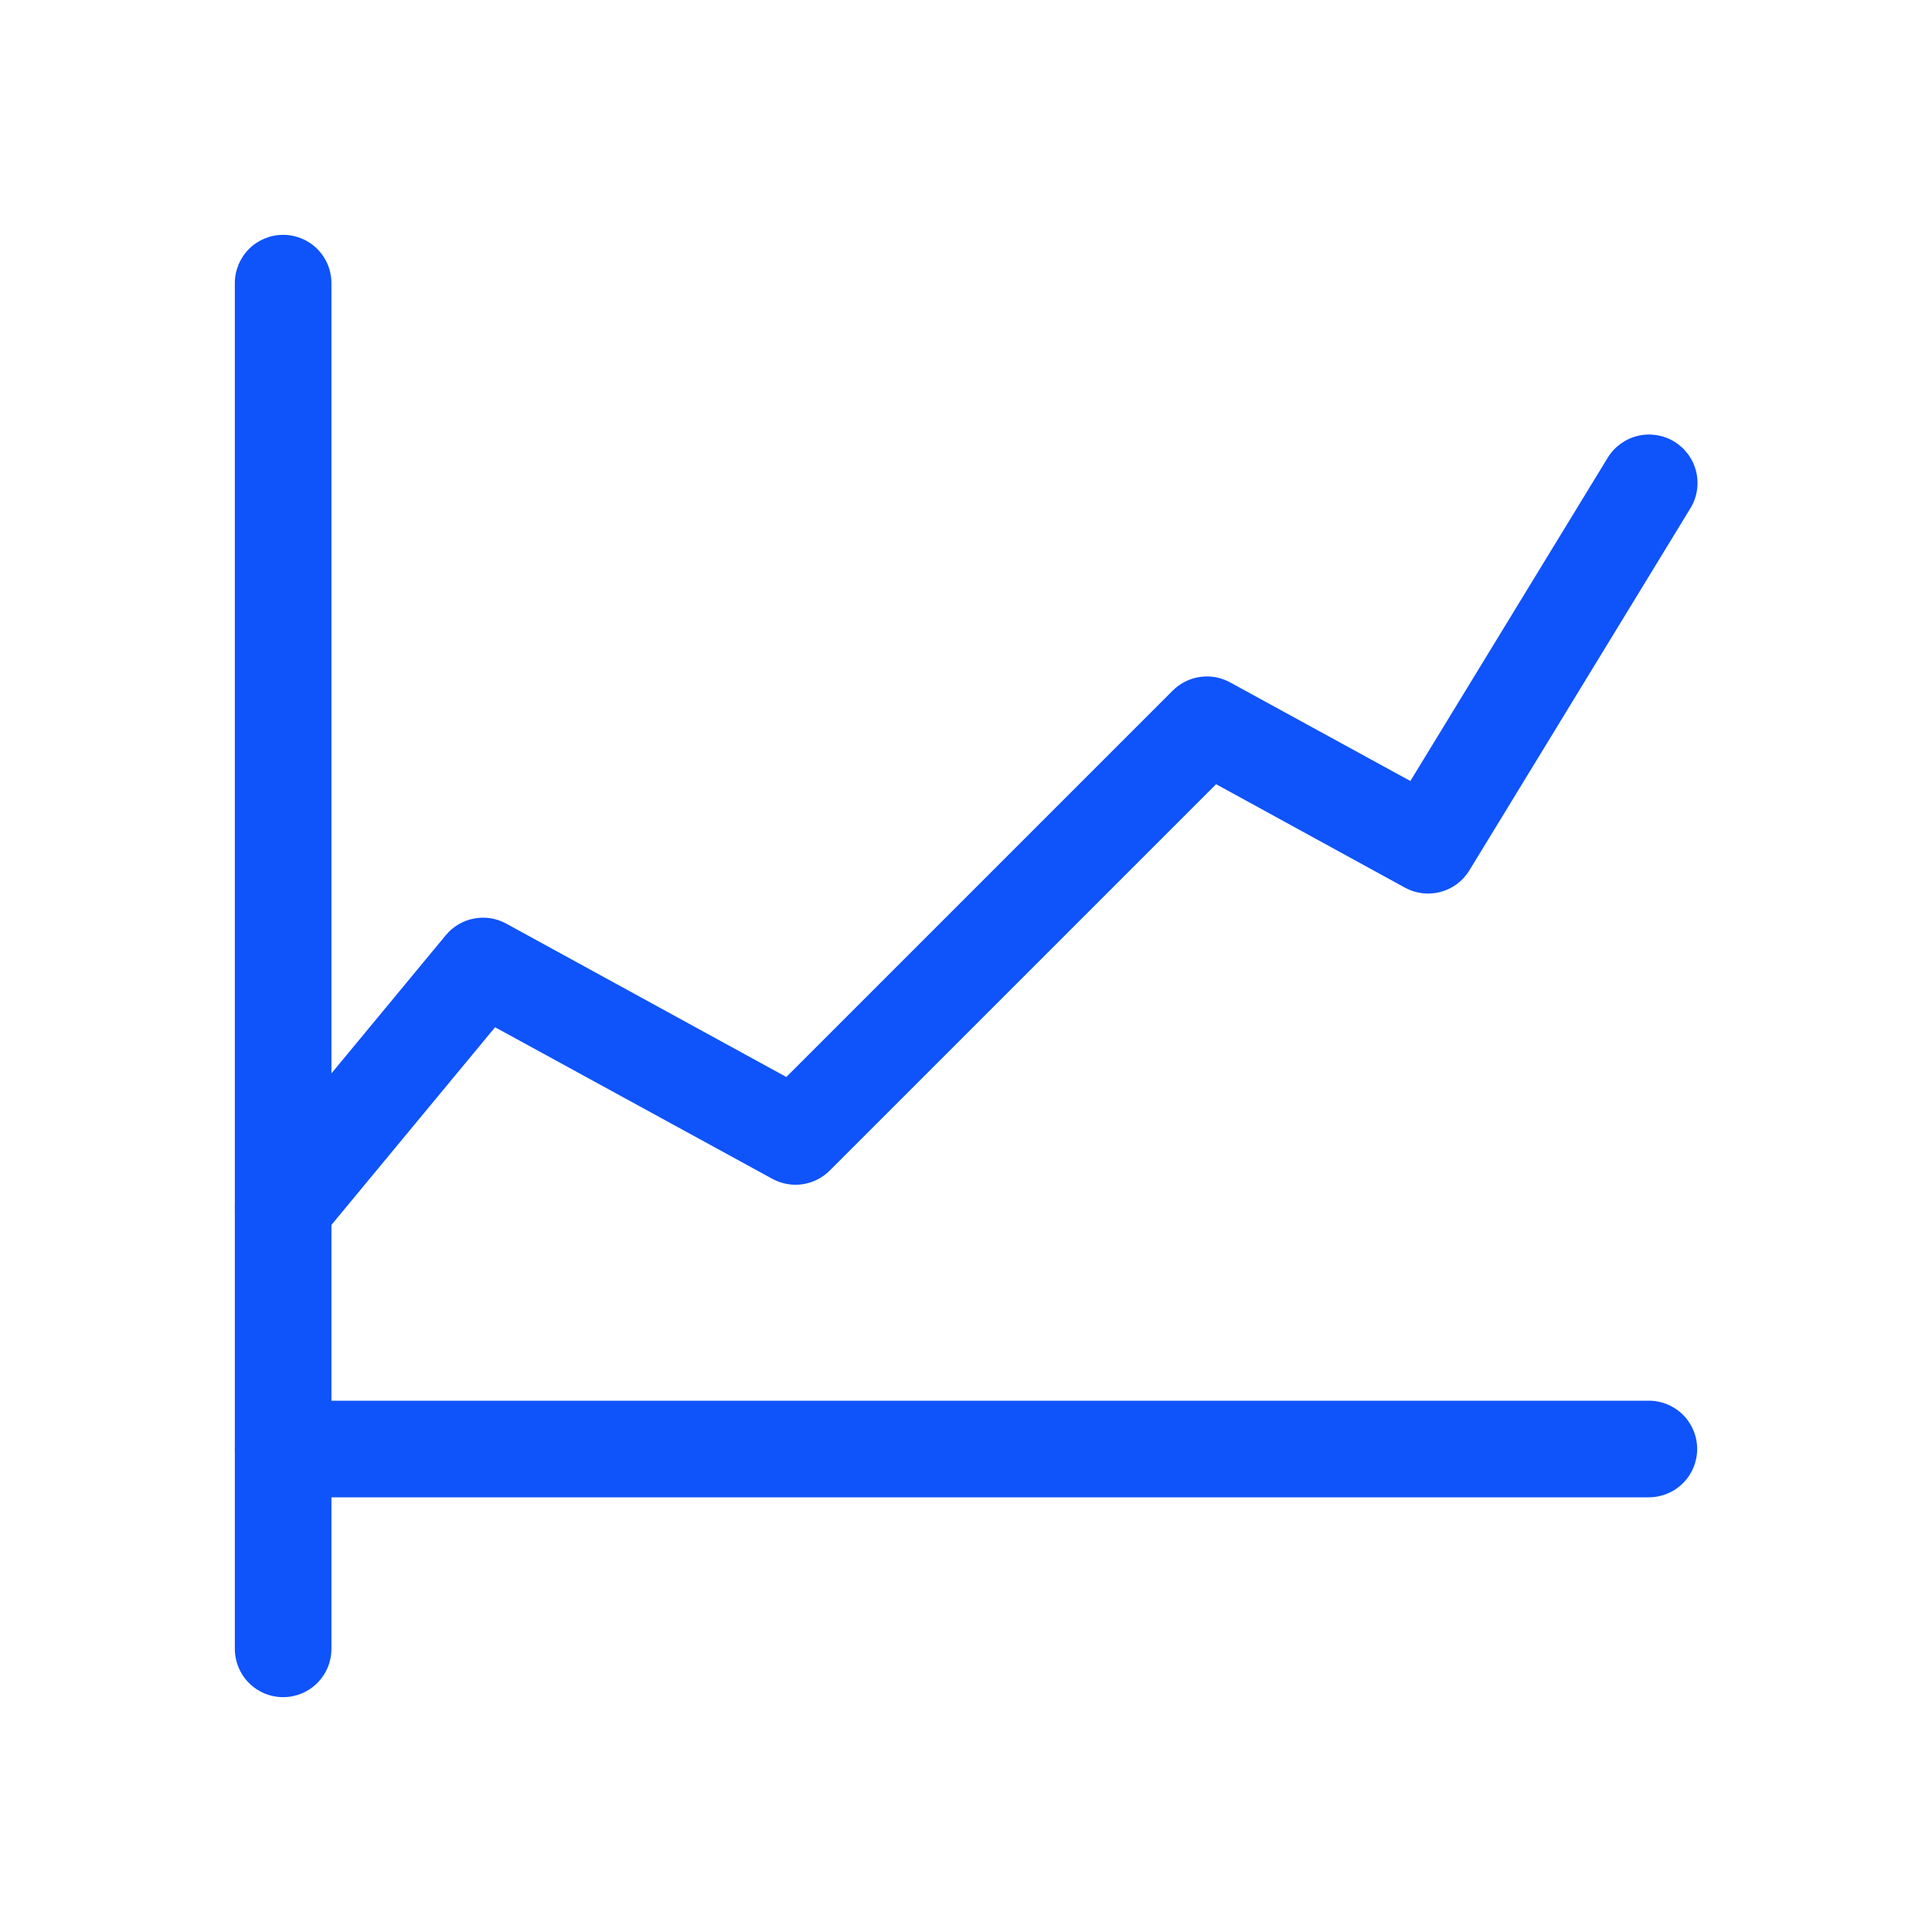
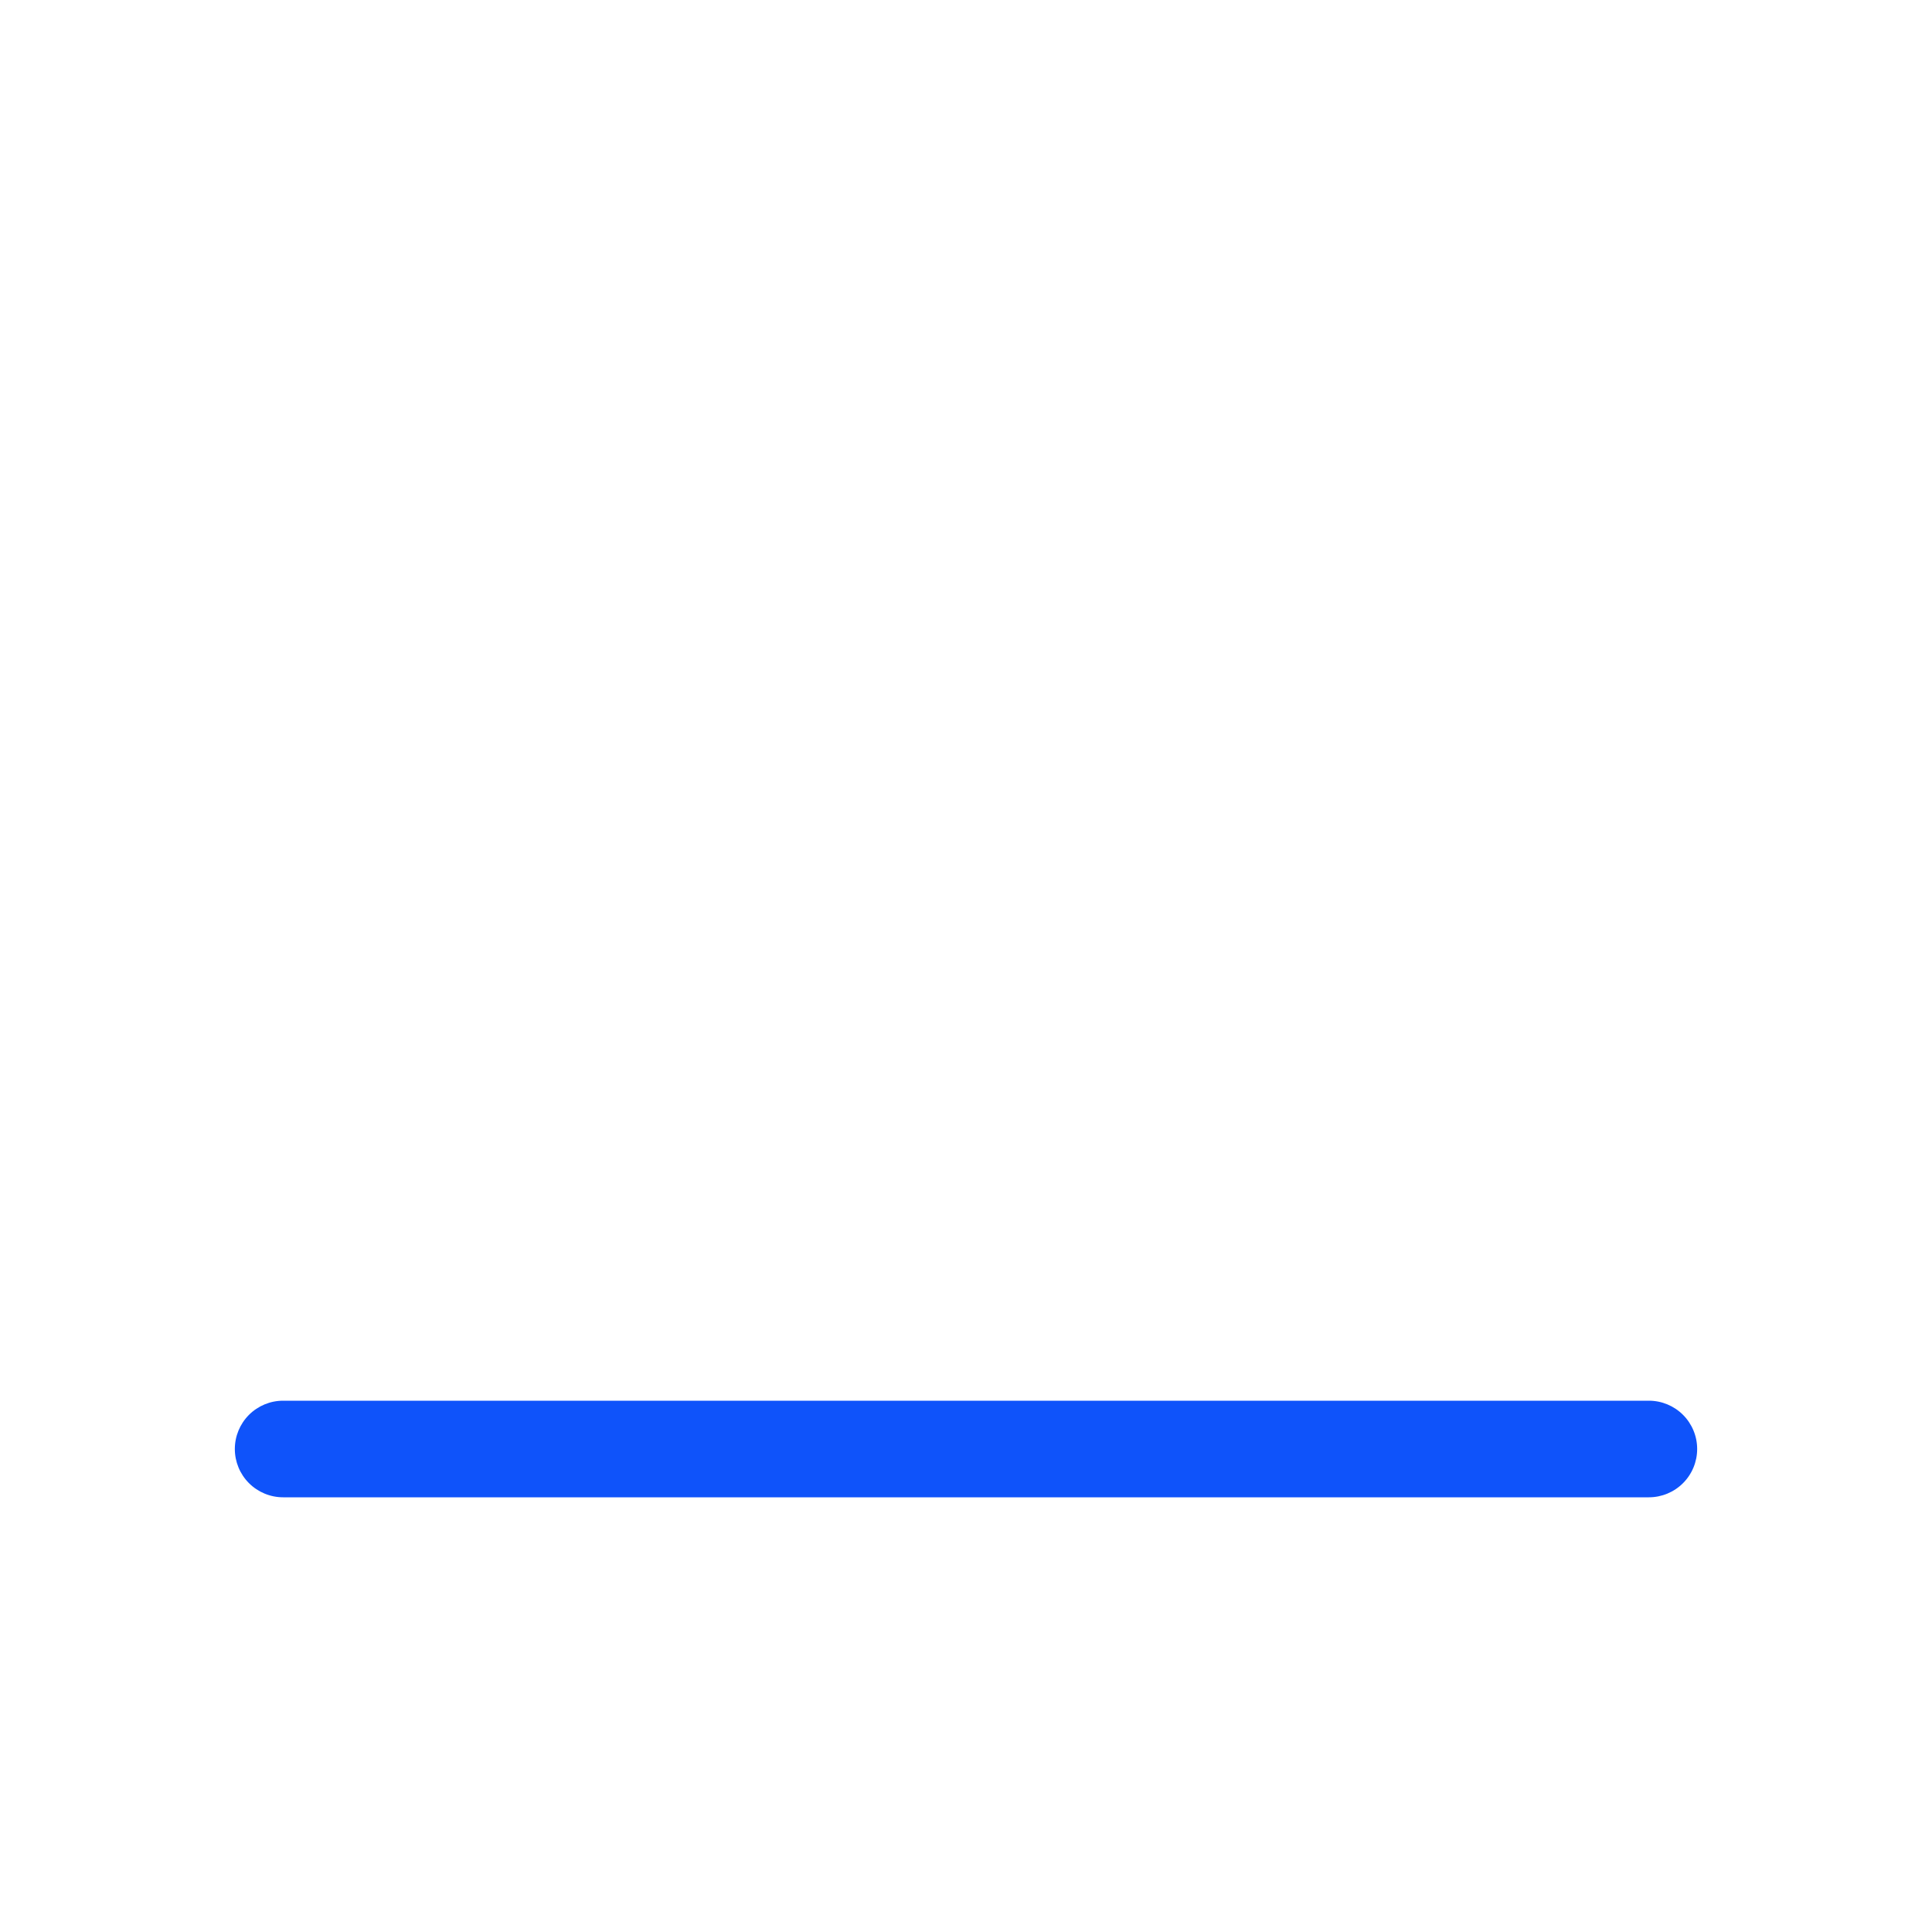
<svg xmlns="http://www.w3.org/2000/svg" width="200" height="200" viewBox="0 0 200 200" fill="none">
-   <path d="M29.31 175.69C27.983 175.69 26.712 175.163 25.774 174.225C24.836 173.287 24.31 172.016 24.31 170.69V29.31C24.31 27.983 24.836 26.712 25.774 25.774C26.712 24.836 27.983 24.31 29.31 24.31C30.636 24.31 31.907 24.836 32.845 25.774C33.783 26.712 34.31 27.983 34.31 29.31V170.69C34.31 172.016 33.783 173.287 32.845 174.225C31.907 175.163 30.636 175.69 29.31 175.69Z" fill="#0F53FA" />
-   <path d="M29.31 130C28.361 130 27.432 129.73 26.631 129.221C25.829 128.712 25.189 127.986 24.786 127.127C24.382 126.268 24.231 125.312 24.35 124.37C24.47 123.429 24.855 122.541 25.46 121.81L46.15 96.81C46.891 95.915 47.919 95.306 49.06 95.087C50.2 94.868 51.381 95.053 52.4 95.61L81.4 111.49L121.4 71.49C122.165 70.725 123.158 70.228 124.229 70.075C125.3 69.921 126.392 70.12 127.34 70.64L146 80.85L166.42 47.4C167.11 46.262 168.223 45.445 169.515 45.128C170.807 44.811 172.173 45.02 173.31 45.71C174.448 46.399 175.265 47.513 175.582 48.805C175.899 50.097 175.69 51.462 175 52.6L152.11 90.1C151.442 91.199 150.376 91.998 149.134 92.331C147.892 92.665 146.569 92.507 145.44 91.89L125.89 81.18L85.89 121.18C85.126 121.945 84.133 122.442 83.062 122.595C81.991 122.748 80.899 122.55 79.95 122.03L51.25 106.34L33.16 128.19C32.691 128.756 32.103 129.212 31.438 129.525C30.772 129.838 30.046 130 29.31 130Z" fill="#0F53FA" />
  <path d="M170.69 155H29.31C27.983 155 26.712 154.473 25.774 153.536C24.836 152.598 24.31 151.326 24.31 150C24.31 148.674 24.836 147.402 25.774 146.464C26.712 145.527 27.983 145 29.31 145H170.69C172.016 145 173.287 145.527 174.225 146.464C175.163 147.402 175.69 148.674 175.69 150C175.69 151.326 175.163 152.598 174.225 153.536C173.287 154.473 172.016 155 170.69 155Z" fill="#0F53FA" />
</svg>